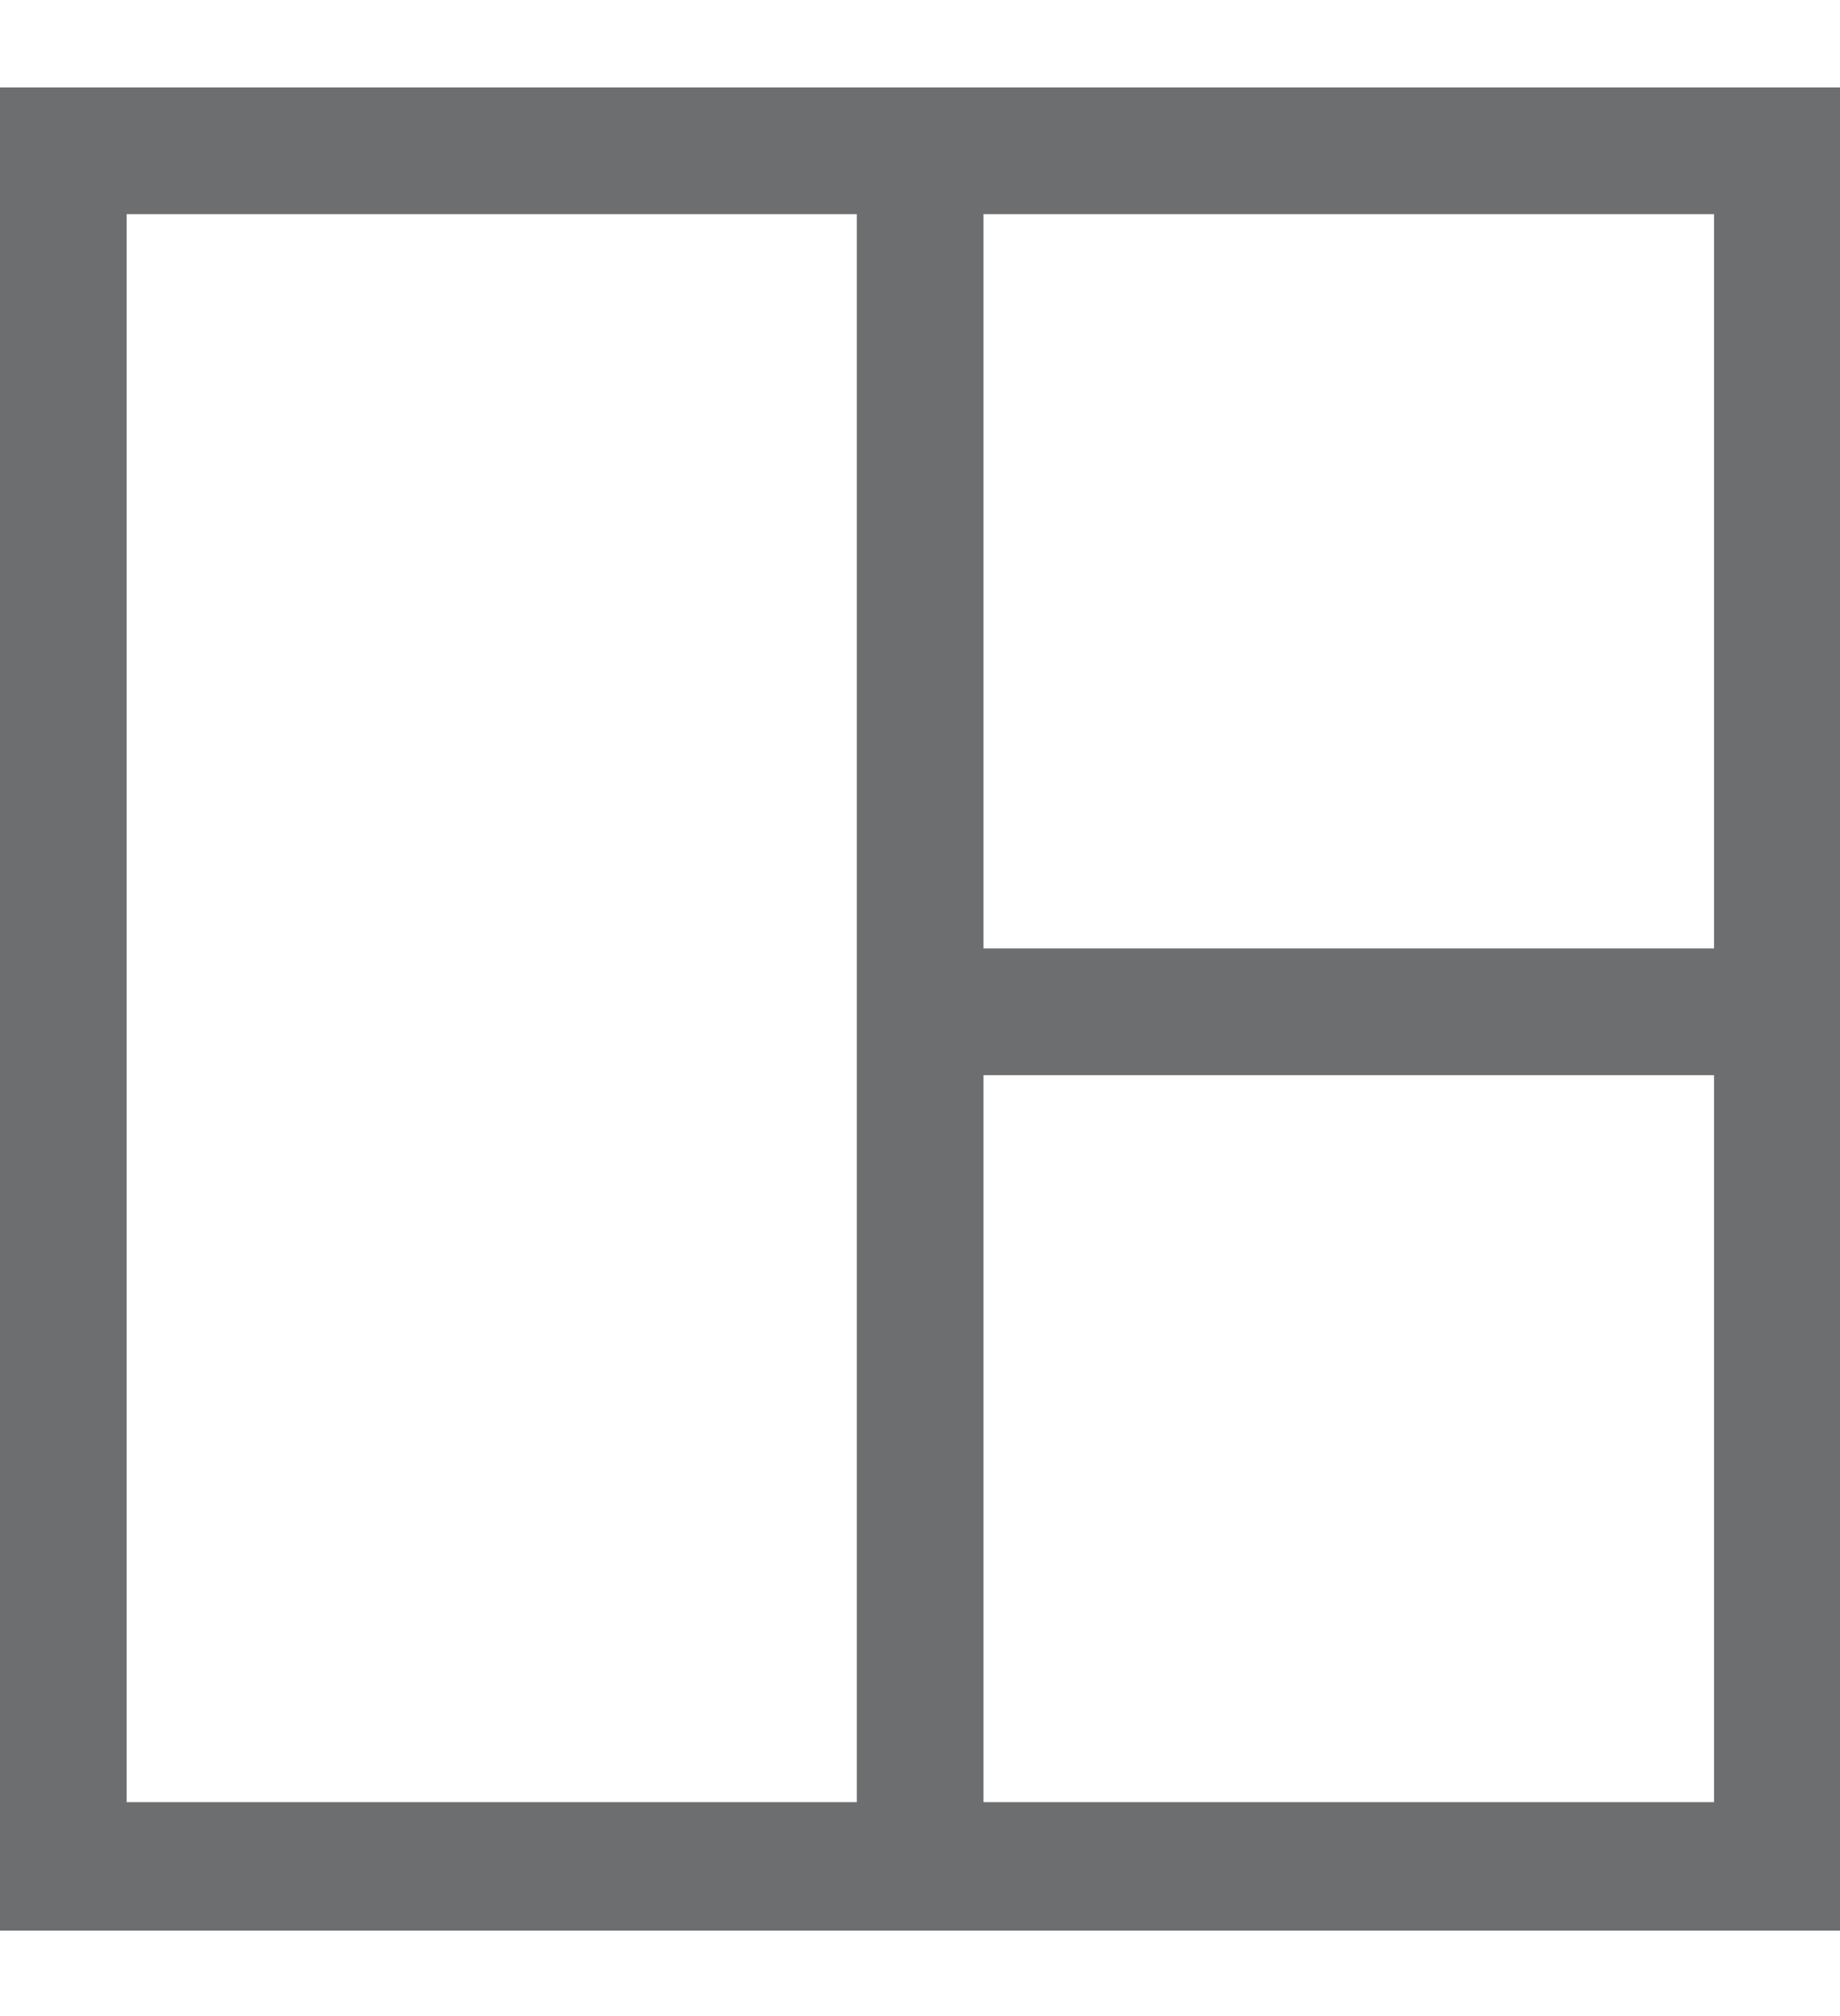
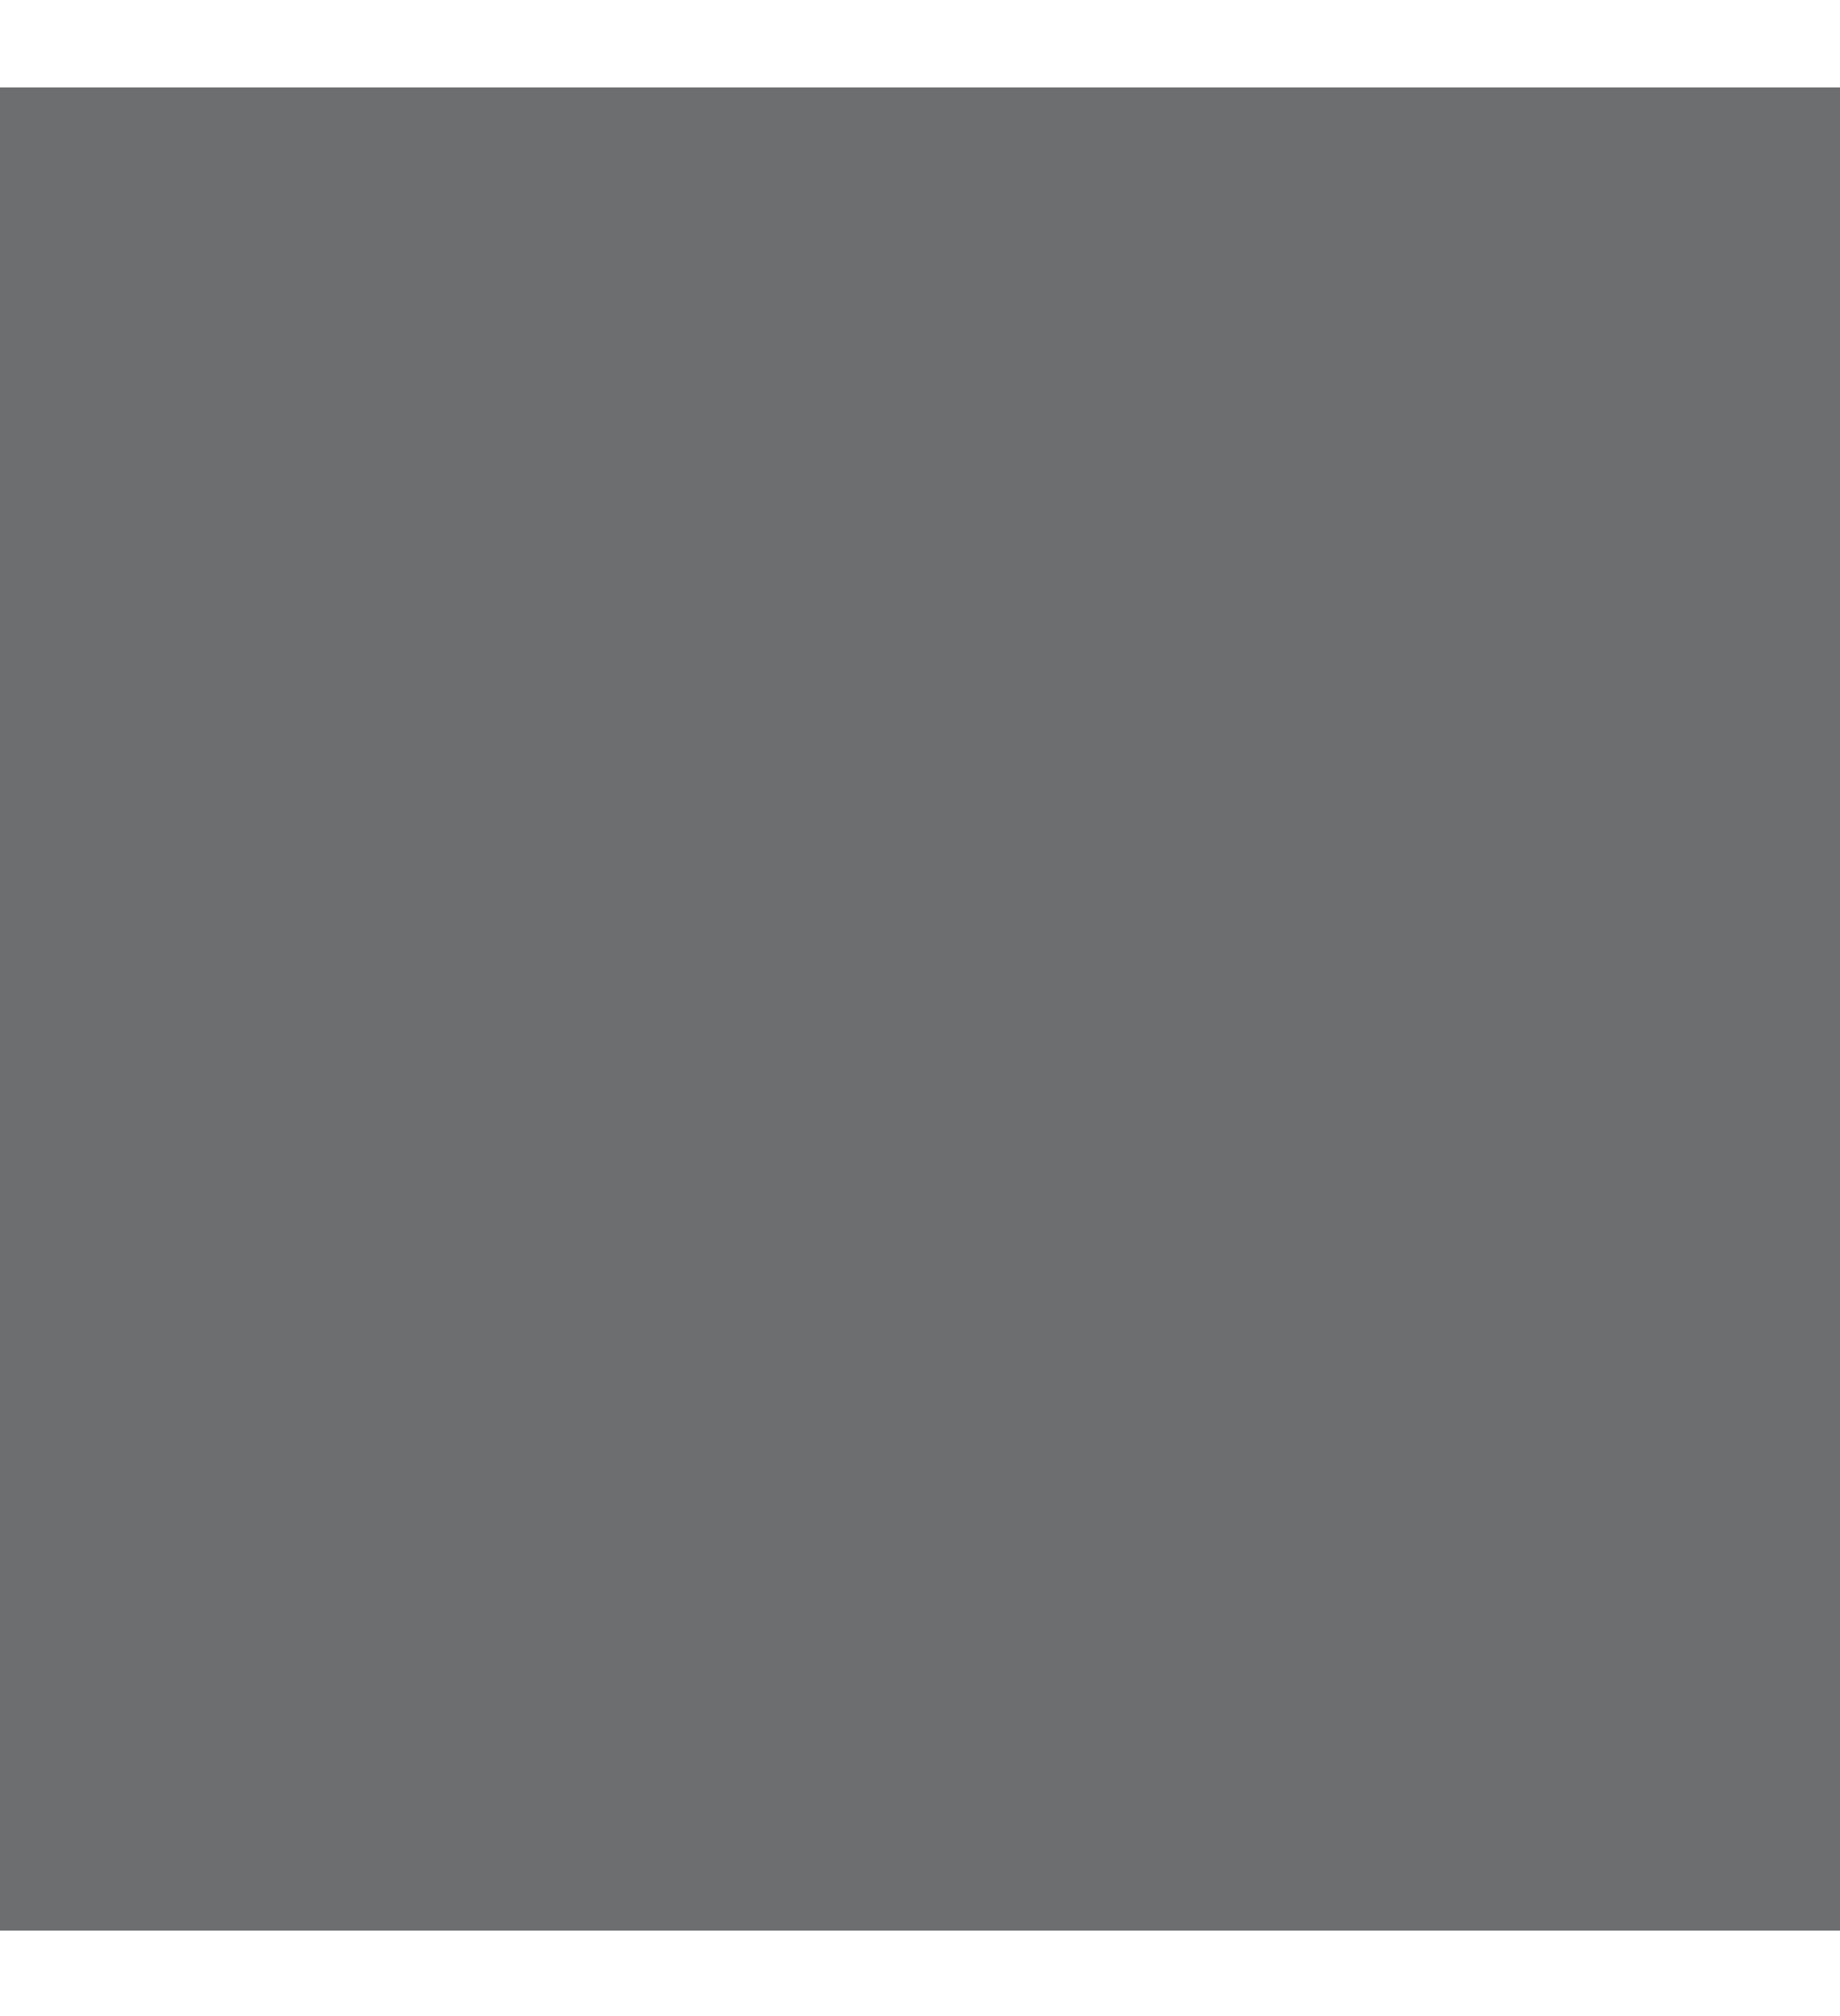
<svg xmlns="http://www.w3.org/2000/svg" id="Layer_1" data-name="Layer 1" viewBox="0 0 52.44 57.44">
  <defs>
    <style>.cls-1{fill:#6d6e70;}</style>
  </defs>
-   <path class="cls-1" d="M52.45,55H0V2.49H52.45ZM3.61,51.34H48.85V6.1H3.61Z" />
+   <path class="cls-1" d="M52.45,55H0V2.49H52.45ZM3.61,51.34H48.85H3.61Z" />
  <rect class="cls-1" x="24.42" y="3.54" width="3.61" height="50.56" />
-   <rect class="cls-1" x="26.74" y="27.02" width="24.77" height="3.61" />
</svg>